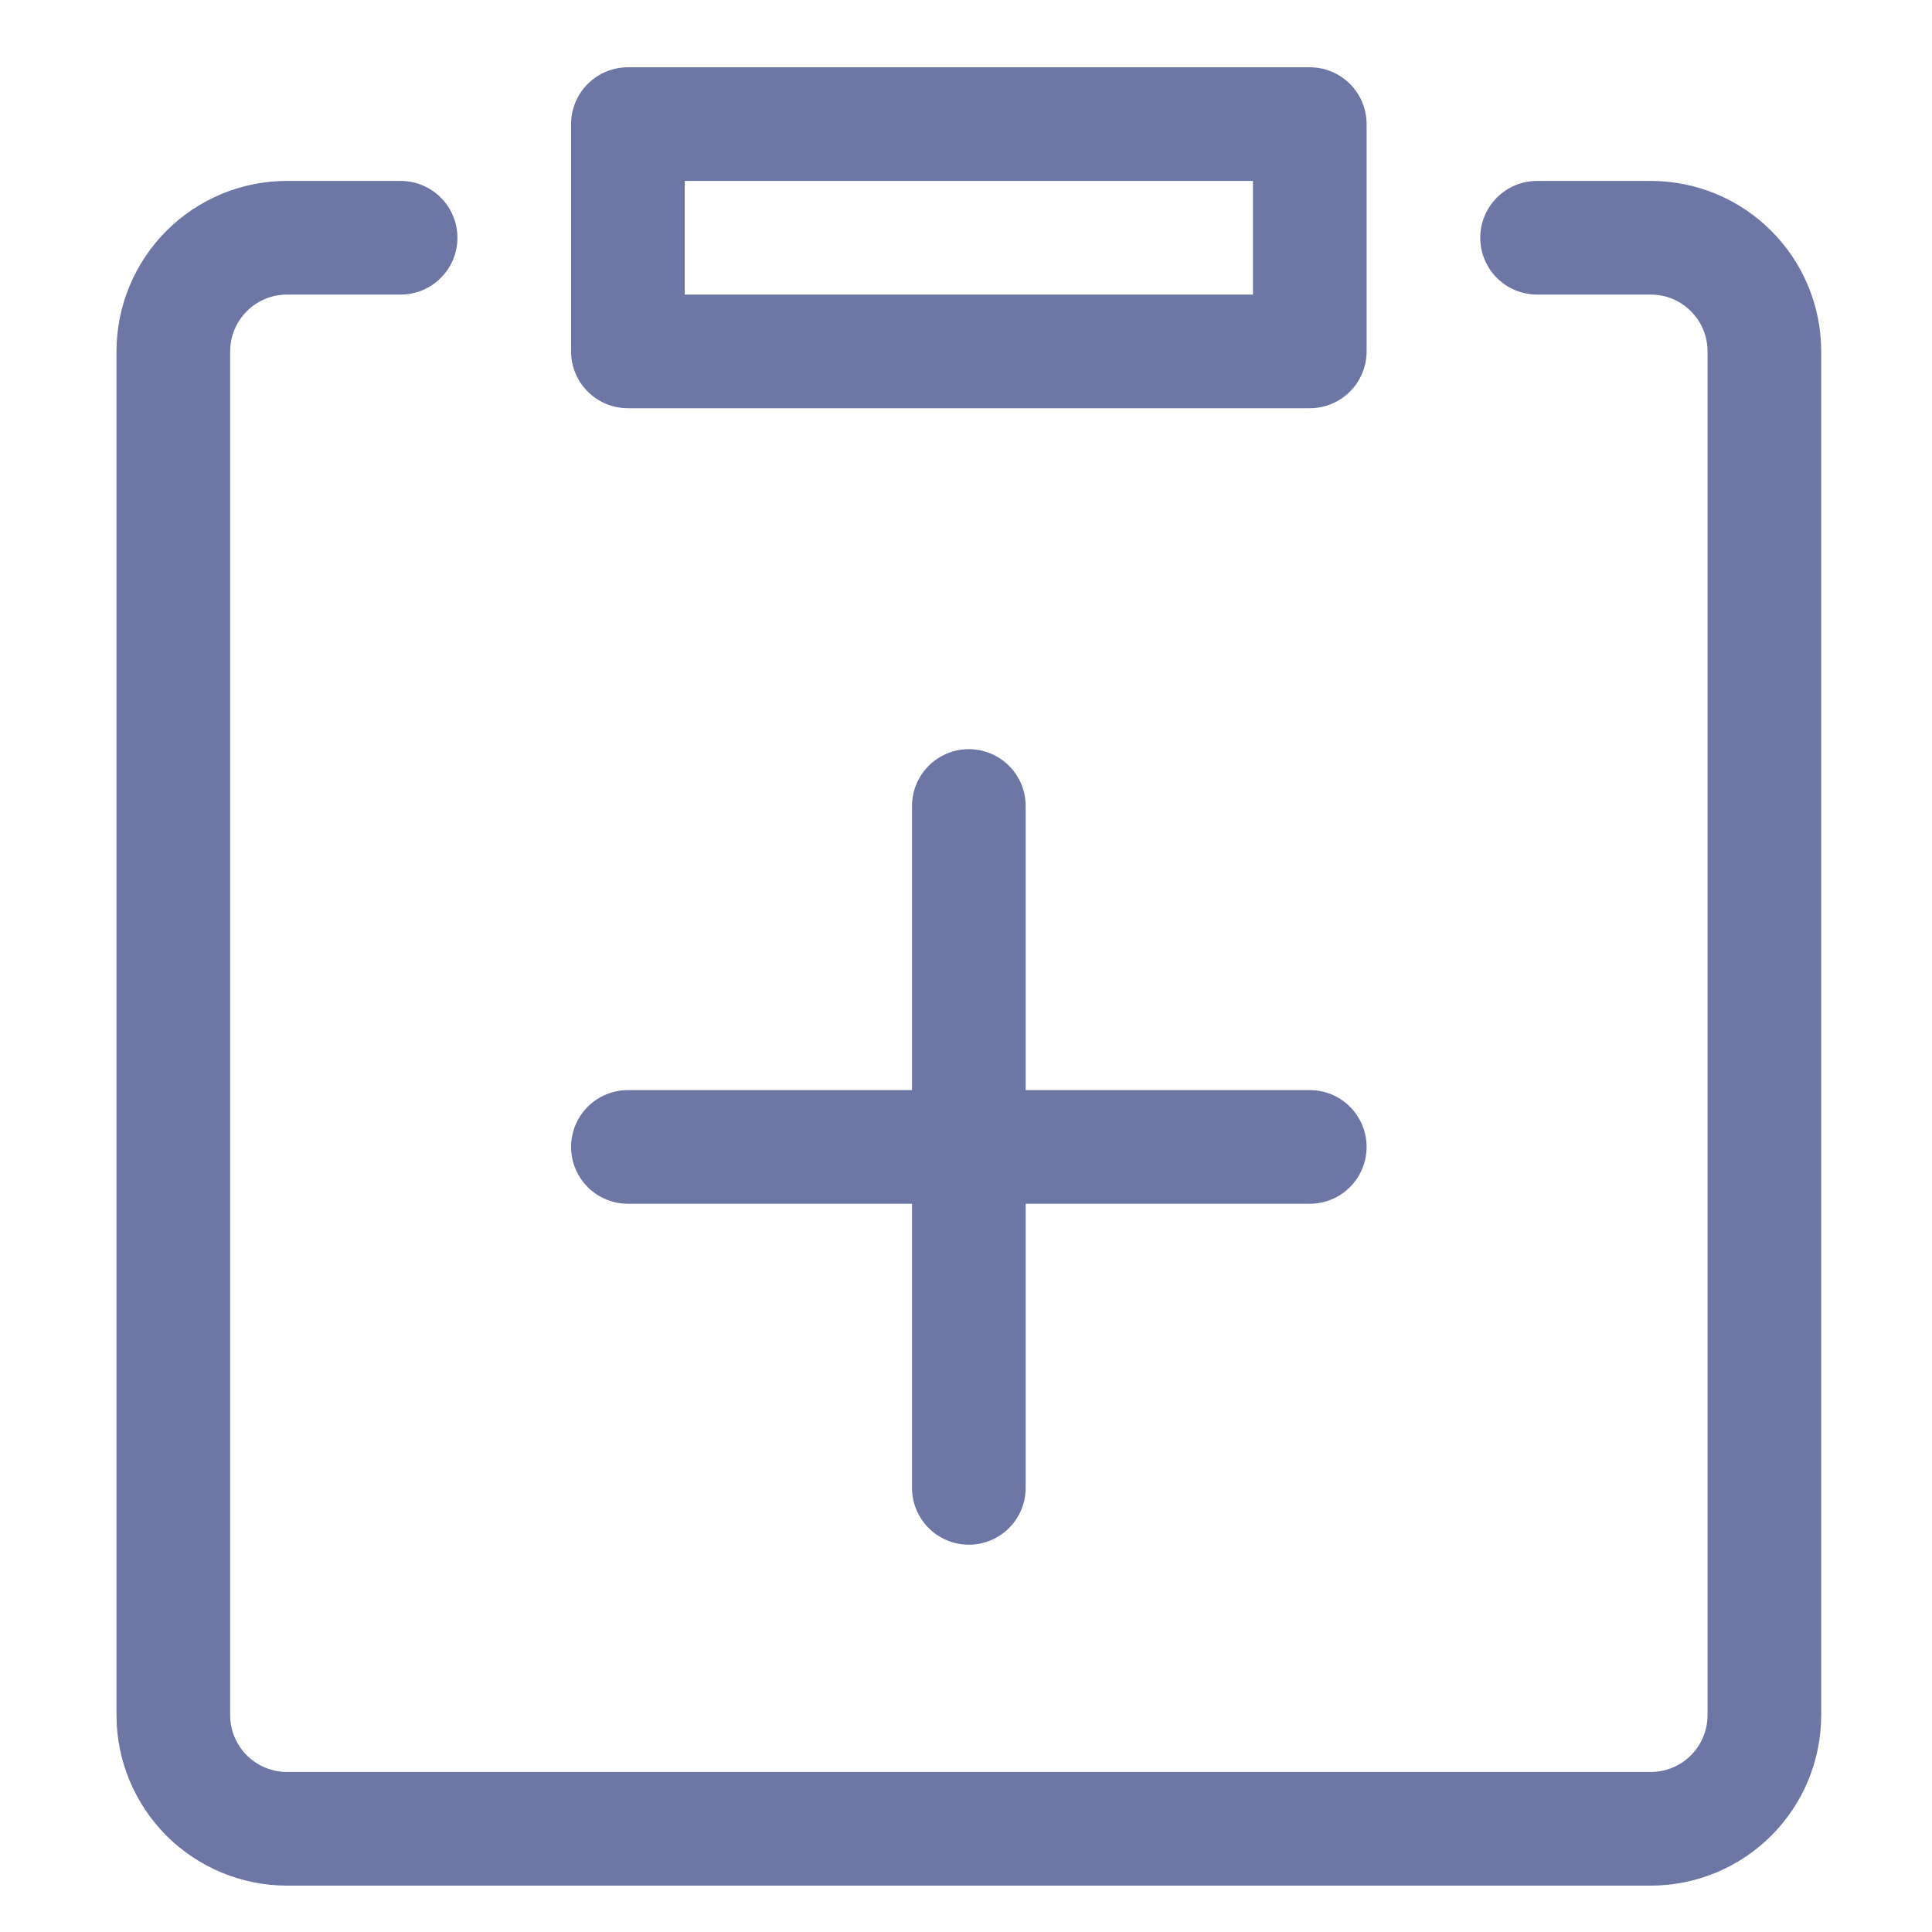
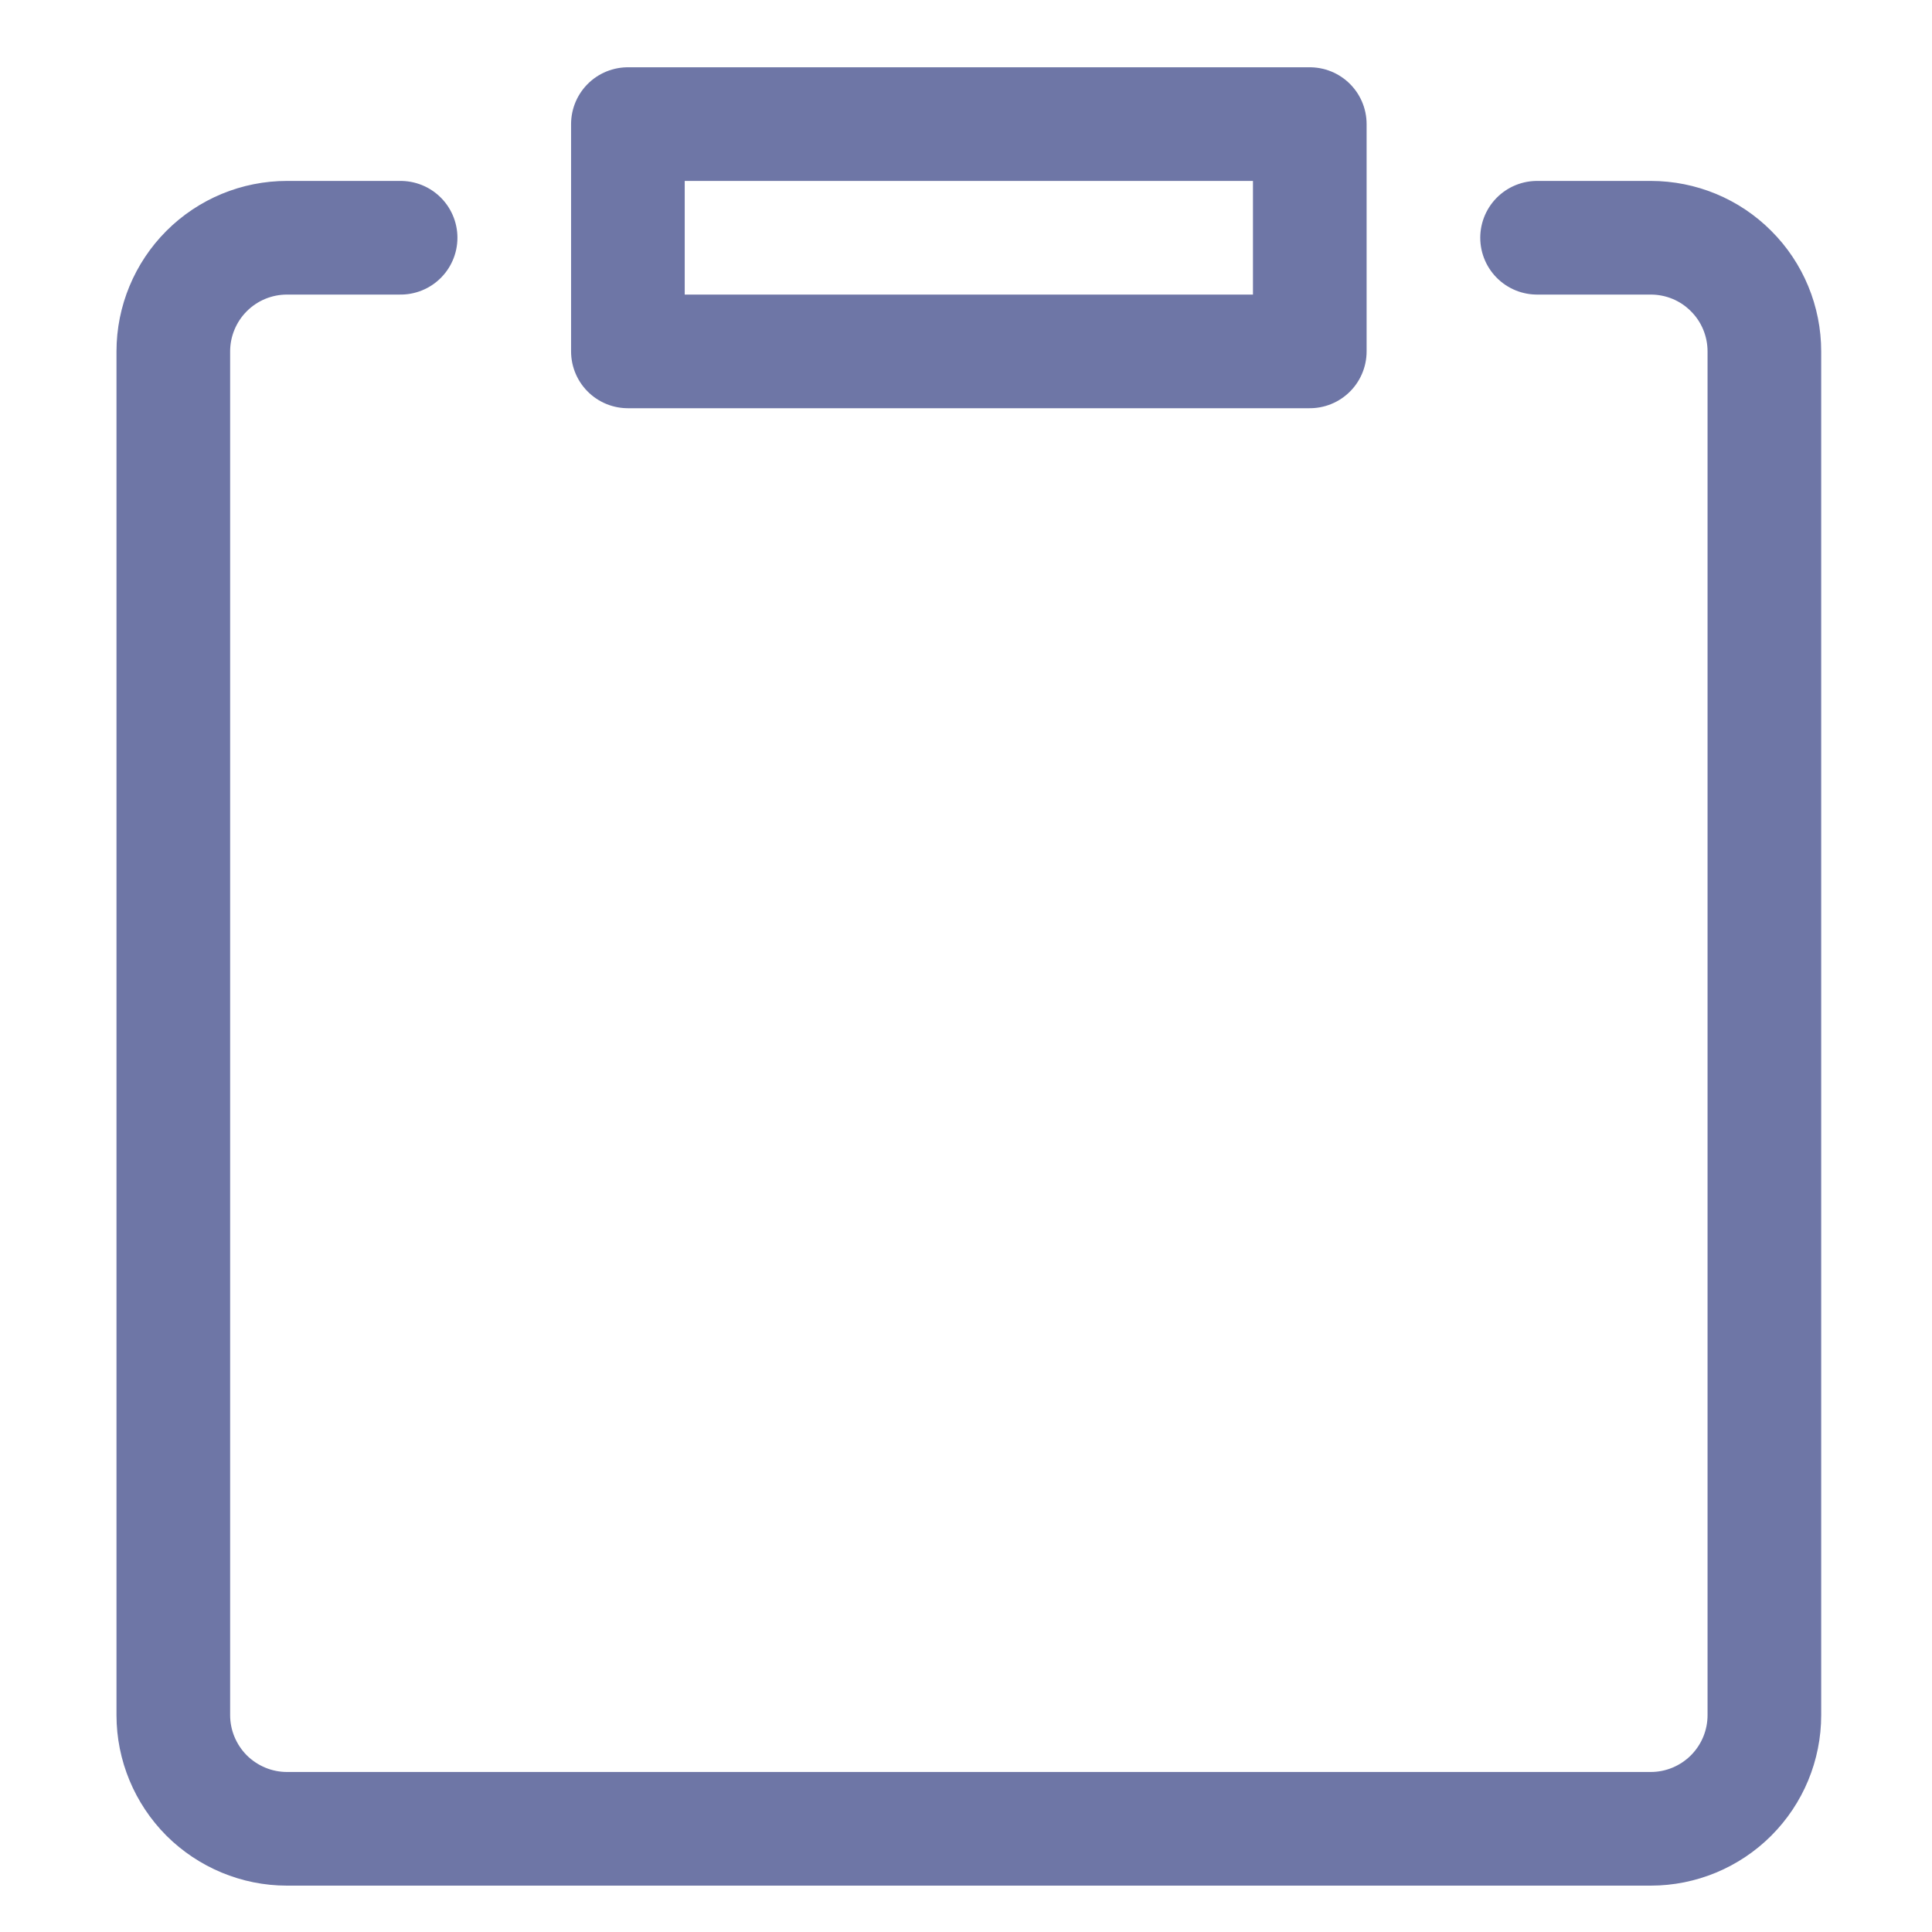
<svg xmlns="http://www.w3.org/2000/svg" width="17" height="17" viewBox="0 0 17 17" fill="none">
  <g clip-path="url(#clip0_80_843)">
    <path d="M13.525 2.092H14.525C14.791 2.092 15.045 2.197 15.232 2.385C15.42 2.572 15.525 2.827 15.525 3.092V15.092C15.525 15.357 15.42 15.611 15.232 15.799C15.045 15.986 14.791 16.092 14.525 16.092H2.525C2.26 16.092 2.006 15.986 1.818 15.799C1.631 15.611 1.525 15.357 1.525 15.092V3.092C1.525 2.827 1.631 2.572 1.818 2.385C2.006 2.197 2.26 2.092 2.525 2.092H3.525" stroke="#6E76A6" stroke-linecap="round" stroke-linejoin="round" />
    <path d="M11.525 1.092H5.525V3.092H11.525V1.092Z" stroke="#6E76A6" stroke-linecap="round" stroke-linejoin="round" />
-     <path d="M8.525 7.092V13.092" stroke="#6E76A6" stroke-linecap="round" stroke-linejoin="round" />
-     <path d="M5.525 10.092H11.525" stroke="#6E76A6" stroke-linecap="round" stroke-linejoin="round" />
  </g>
  <defs>
    <clipPath id="clip0_80_843">
      <rect width="16" height="16" fill="white" transform="translate(0.025 0.592)" />
    </clipPath>
  </defs>
</svg>